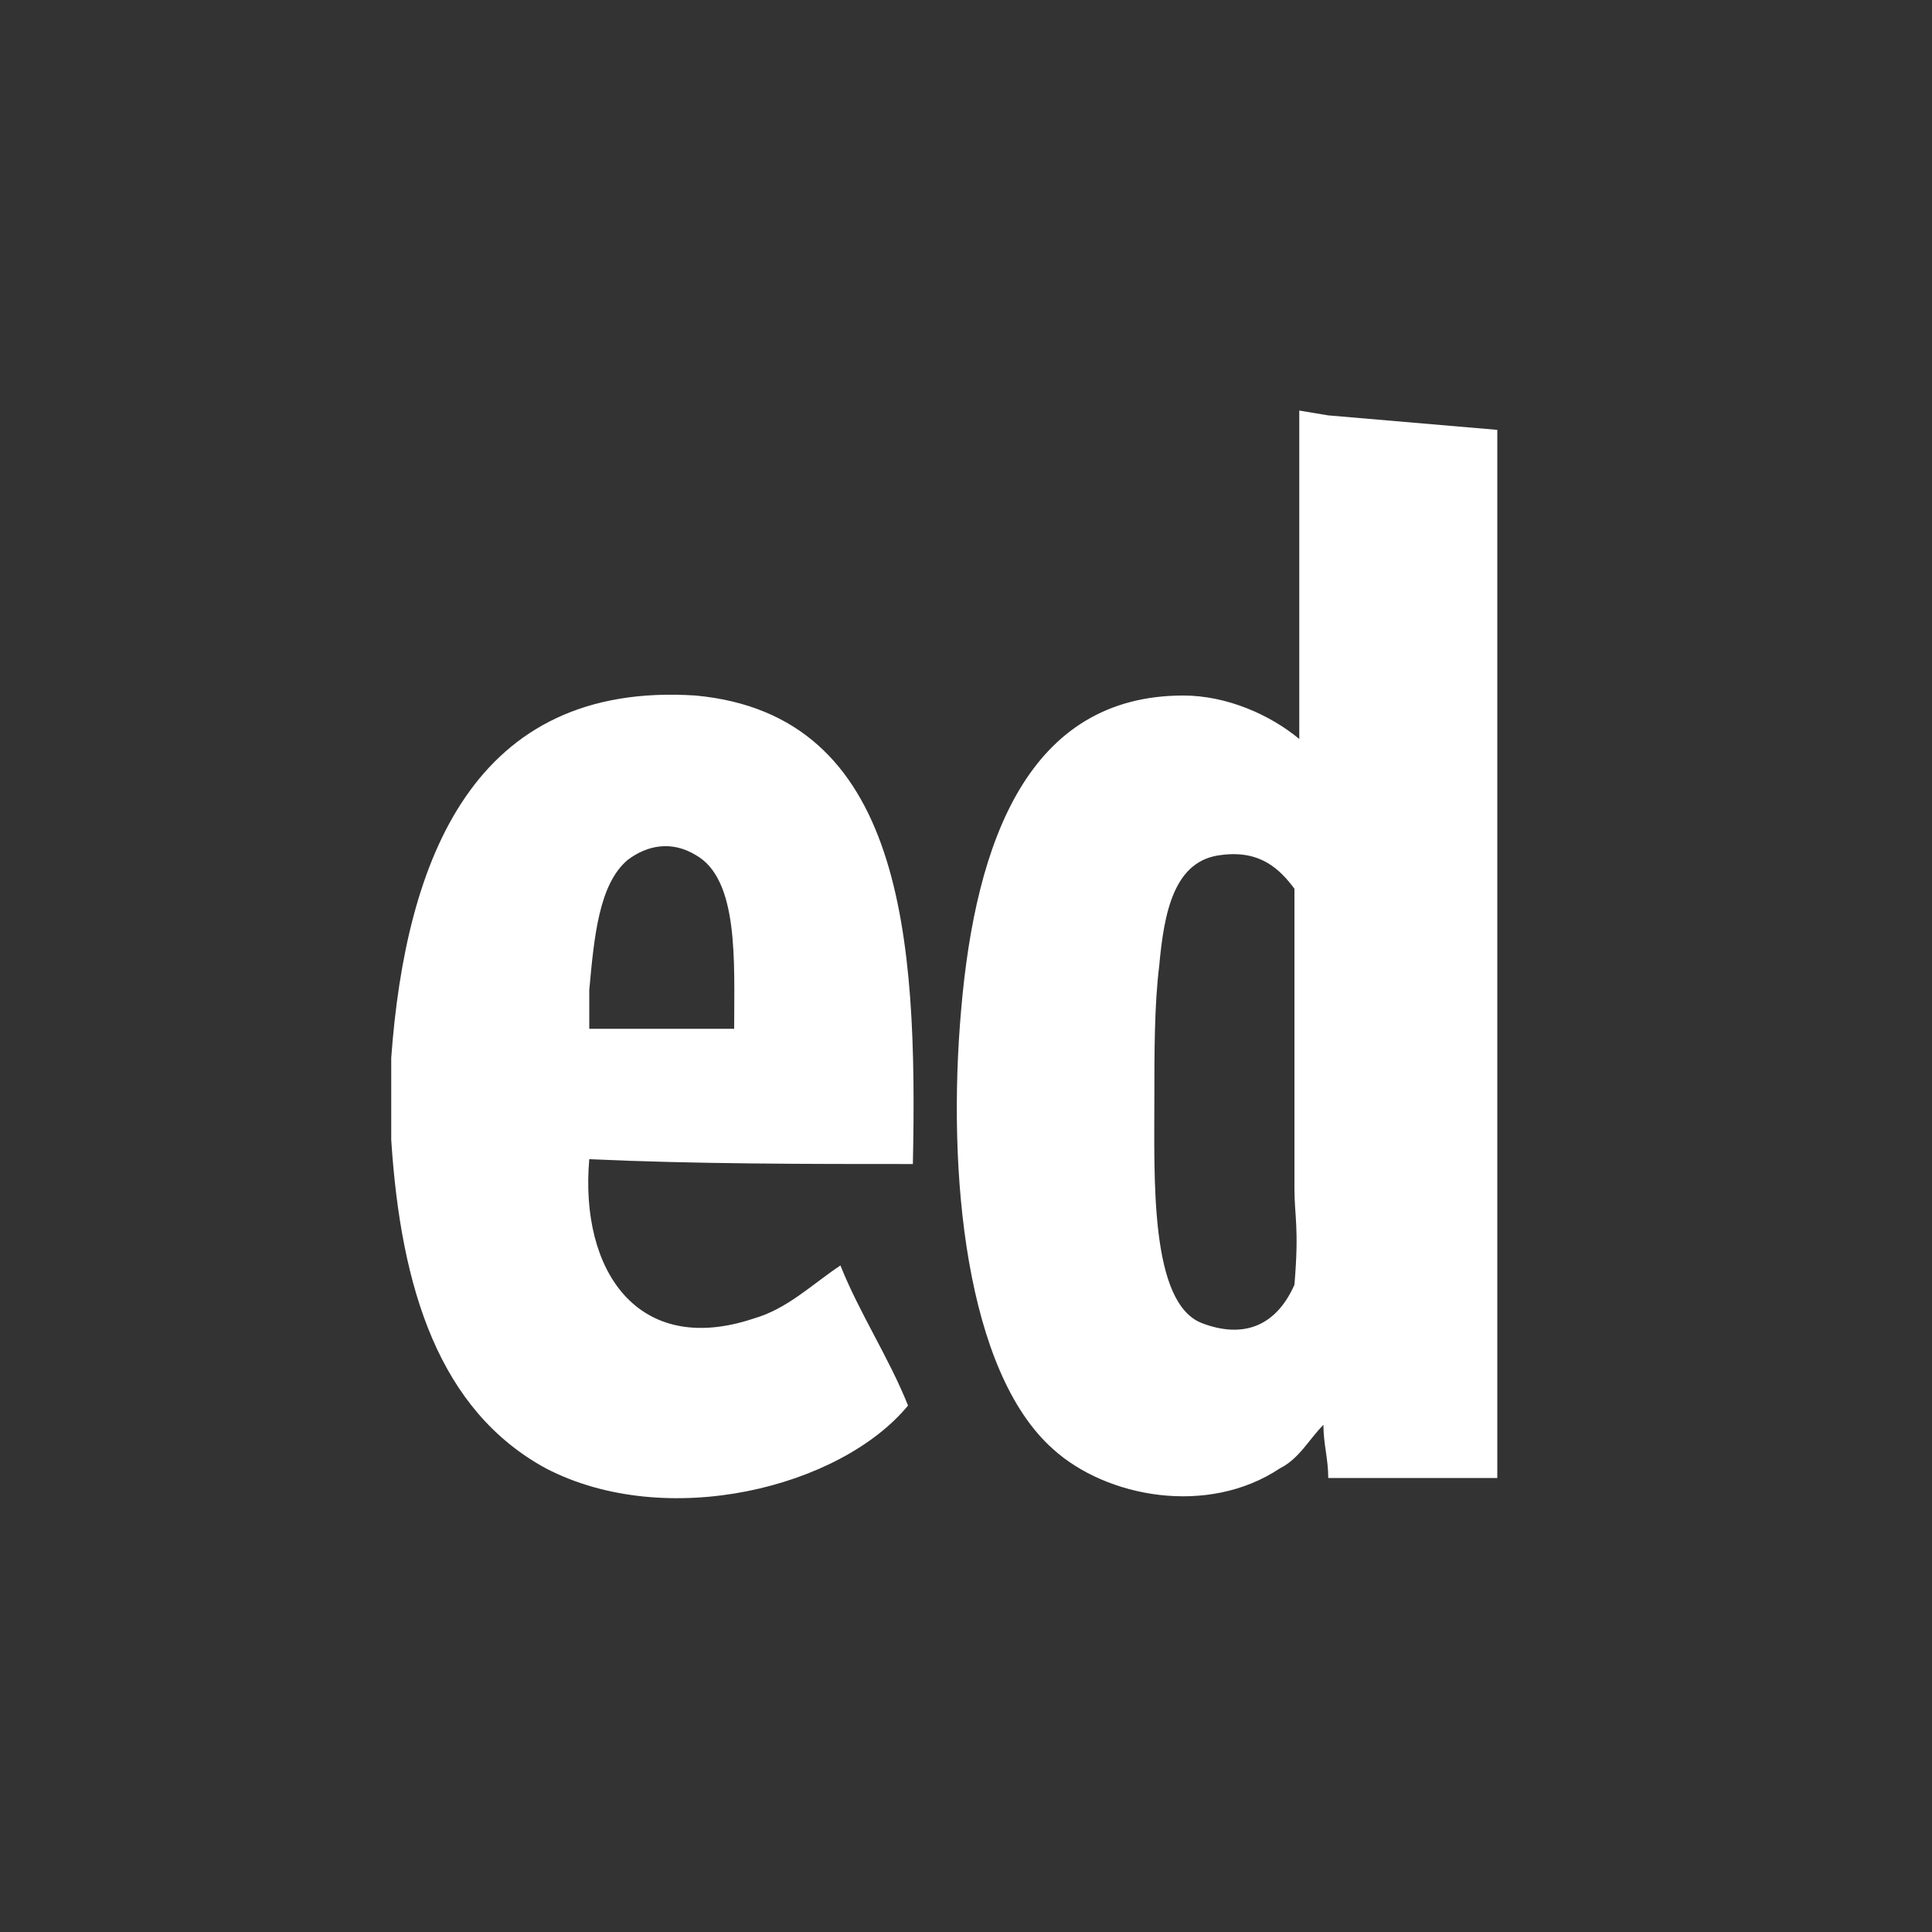
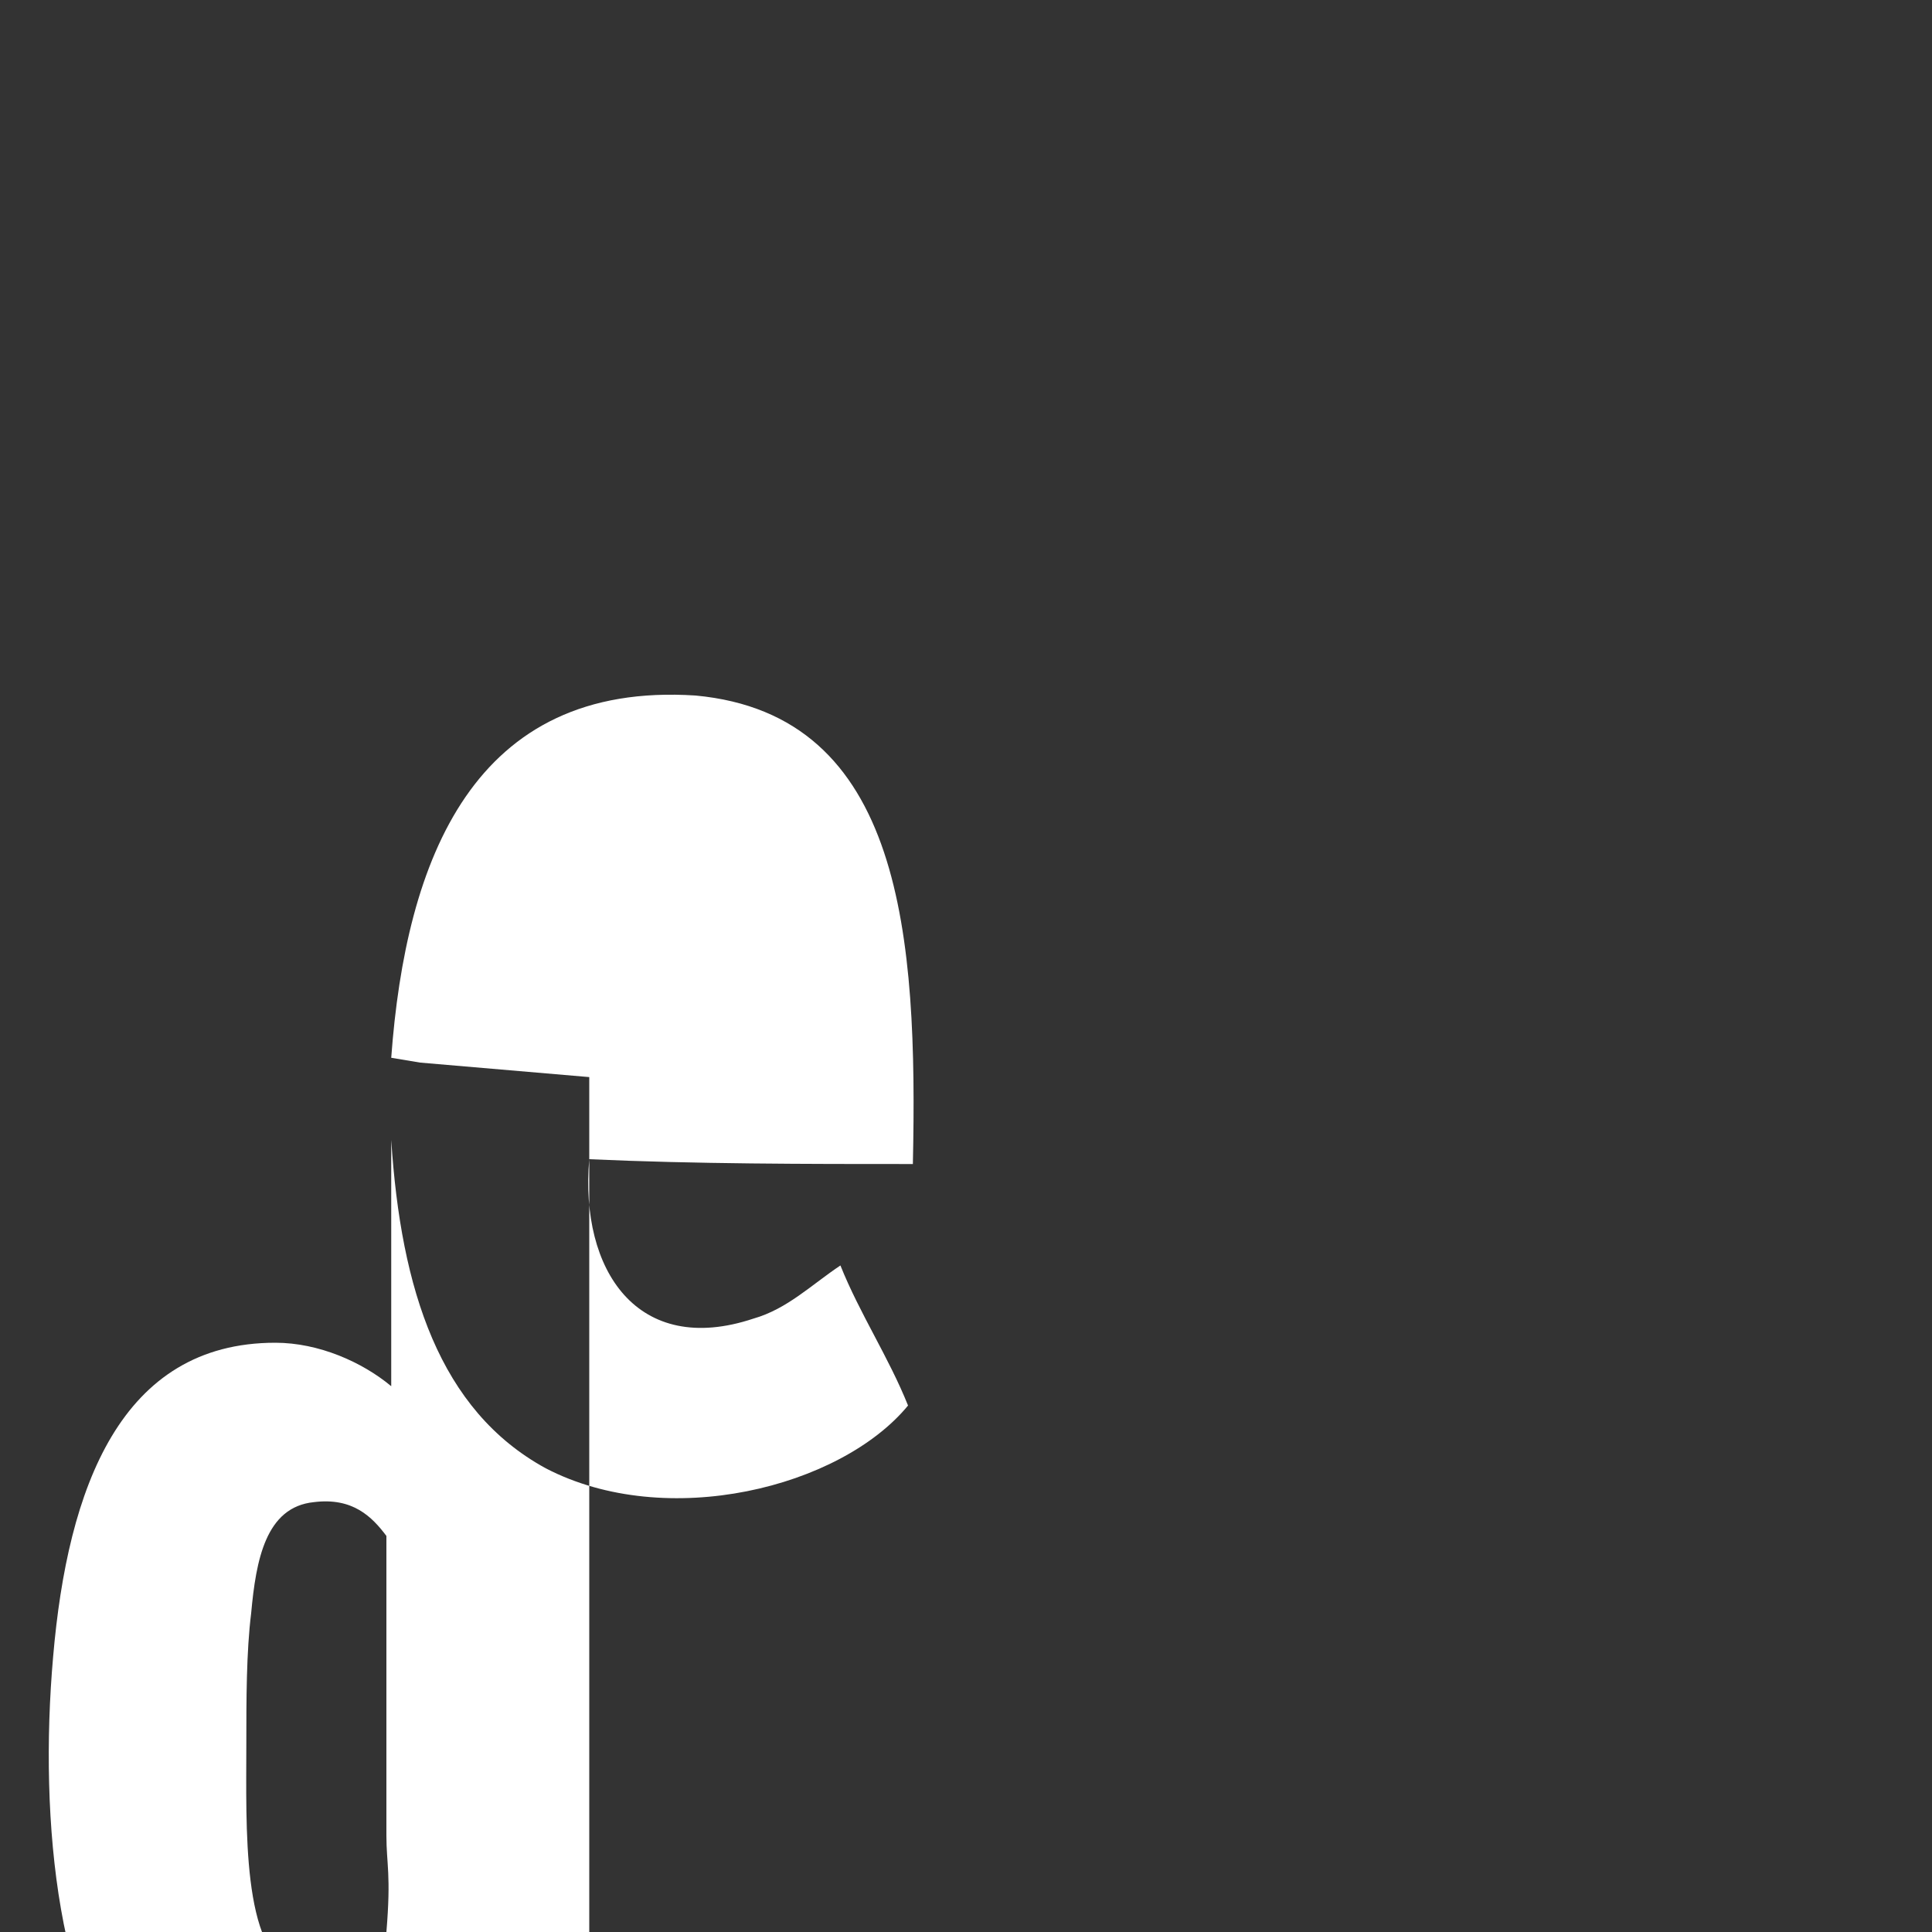
<svg xmlns="http://www.w3.org/2000/svg" viewBox="0 0 40 40">
  <rect x="0" y="0" width="40" height="40" fill="#333333" stroke="none" />
-   <path d="M8.1 21.9c.3-4.1 1.7-7.8 6.3-7.5 4.3.4 4.6 5 4.5 9.7-2.2 0-4.5 0-6.7-.1-.2 2.3 1 4.1 3.4 3.3.7-.2 1.2-.7 1.8-1.1.4 1 1 1.9 1.4 2.9-1.4 1.7-5 2.6-7.5 1.3-2.2-1.2-3-3.7-3.2-6.8v-1.7zM26.9 8.5l.6.1 3.5.3v21.7h-3.5c0-.4-.1-.7-.1-1.1-.3.3-.5.7-.9.9-1.5 1-3.6.6-4.7-.4-1.8-1.6-2.2-5.7-1.9-9.1.3-3.5 1.4-6.5 4.6-6.5.9 0 1.8.4 2.4.9V8.5zm-.1 9.9c-.3-.4-.7-.8-1.5-.7-1 .1-1.2 1.2-1.3 2.3-.1.8-.1 1.8-.1 2.7 0 1.7-.1 4.3 1 4.7.8.3 1.5.1 1.9-.8.1-1.2 0-1.4 0-2v-6.2zm-12.4-.7c-.5-.3-1-.2-1.4.1-.6.5-.7 1.6-.8 2.7v.8h3c0-1.4.1-3.1-.8-3.6z" fill-rule="evenodd" fill="#fff" />
+   <path d="M8.1 21.9c.3-4.1 1.7-7.8 6.3-7.5 4.3.4 4.6 5 4.5 9.7-2.2 0-4.5 0-6.7-.1-.2 2.3 1 4.1 3.4 3.3.7-.2 1.2-.7 1.8-1.1.4 1 1 1.9 1.4 2.9-1.4 1.7-5 2.6-7.5 1.3-2.2-1.2-3-3.7-3.2-6.8v-1.7zl.6.1 3.5.3v21.7h-3.5c0-.4-.1-.7-.1-1.1-.3.3-.5.7-.9.9-1.5 1-3.6.6-4.7-.4-1.8-1.6-2.2-5.7-1.9-9.1.3-3.5 1.4-6.5 4.6-6.5.9 0 1.8.4 2.4.9V8.5zm-.1 9.9c-.3-.4-.7-.8-1.5-.7-1 .1-1.2 1.2-1.3 2.3-.1.8-.1 1.8-.1 2.7 0 1.7-.1 4.3 1 4.7.8.3 1.5.1 1.9-.8.1-1.2 0-1.4 0-2v-6.2zm-12.4-.7c-.5-.3-1-.2-1.4.1-.6.5-.7 1.6-.8 2.7v.8h3c0-1.4.1-3.1-.8-3.6z" fill-rule="evenodd" fill="#fff" />
</svg>